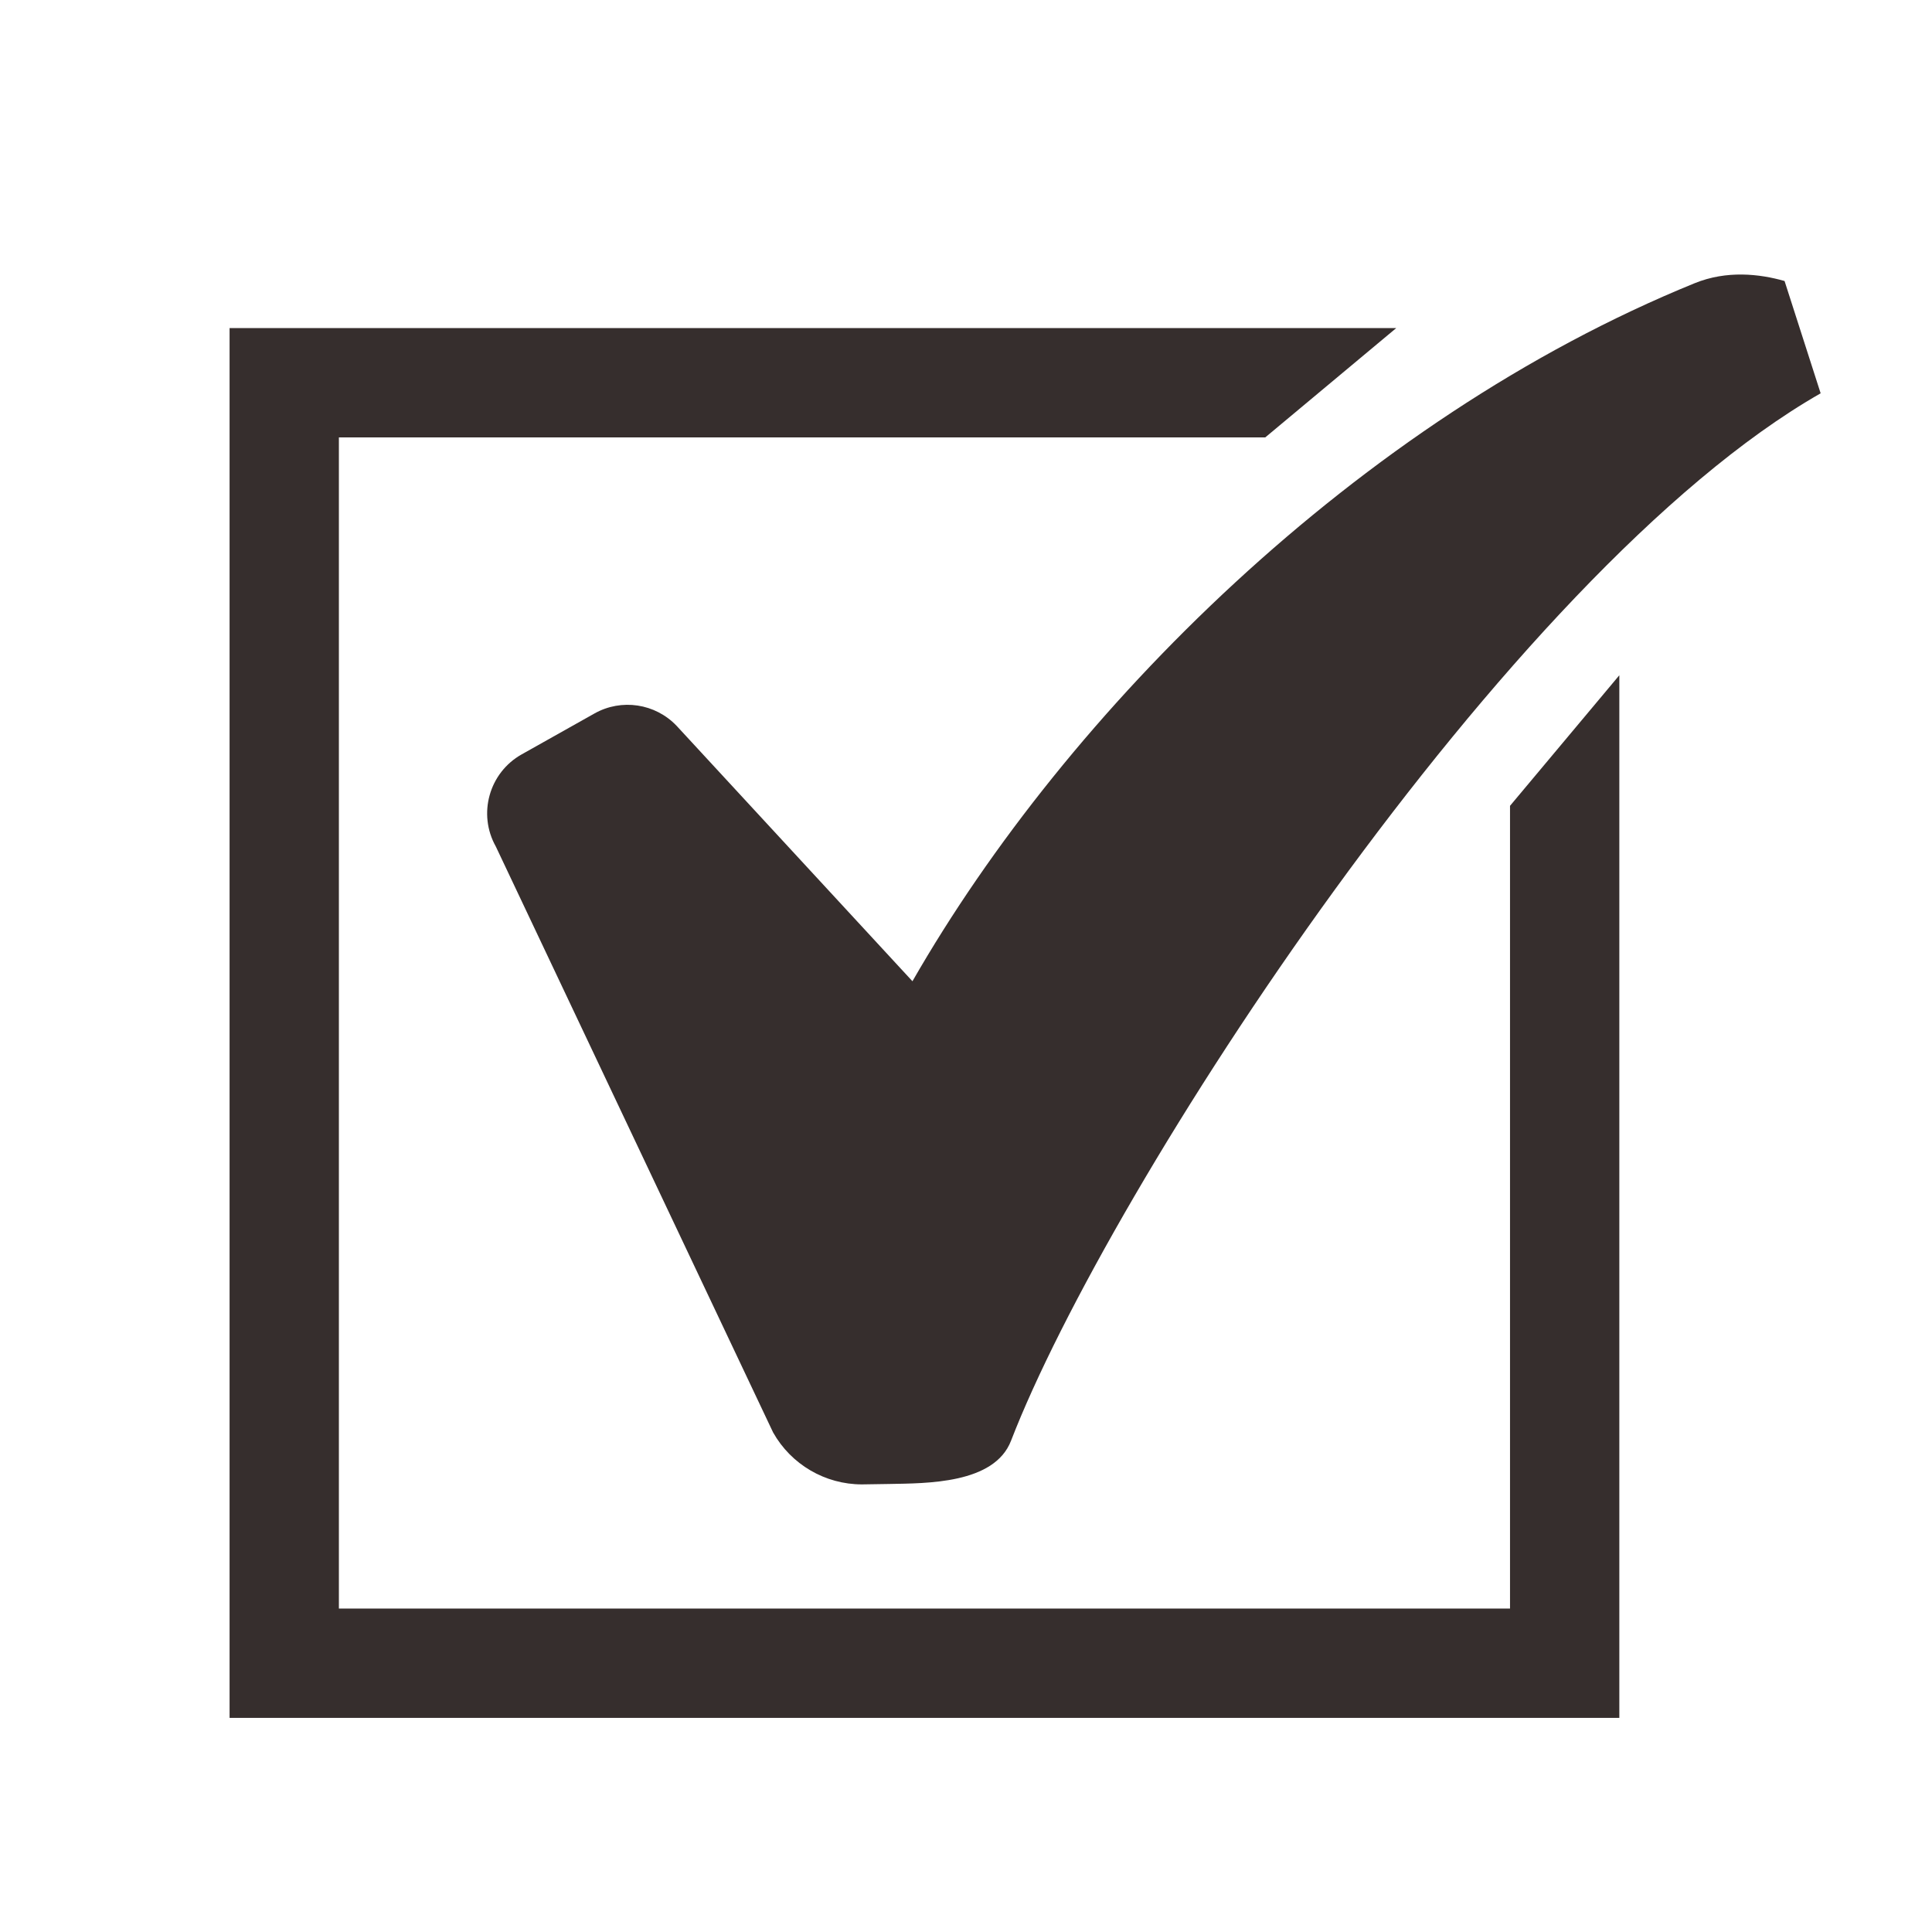
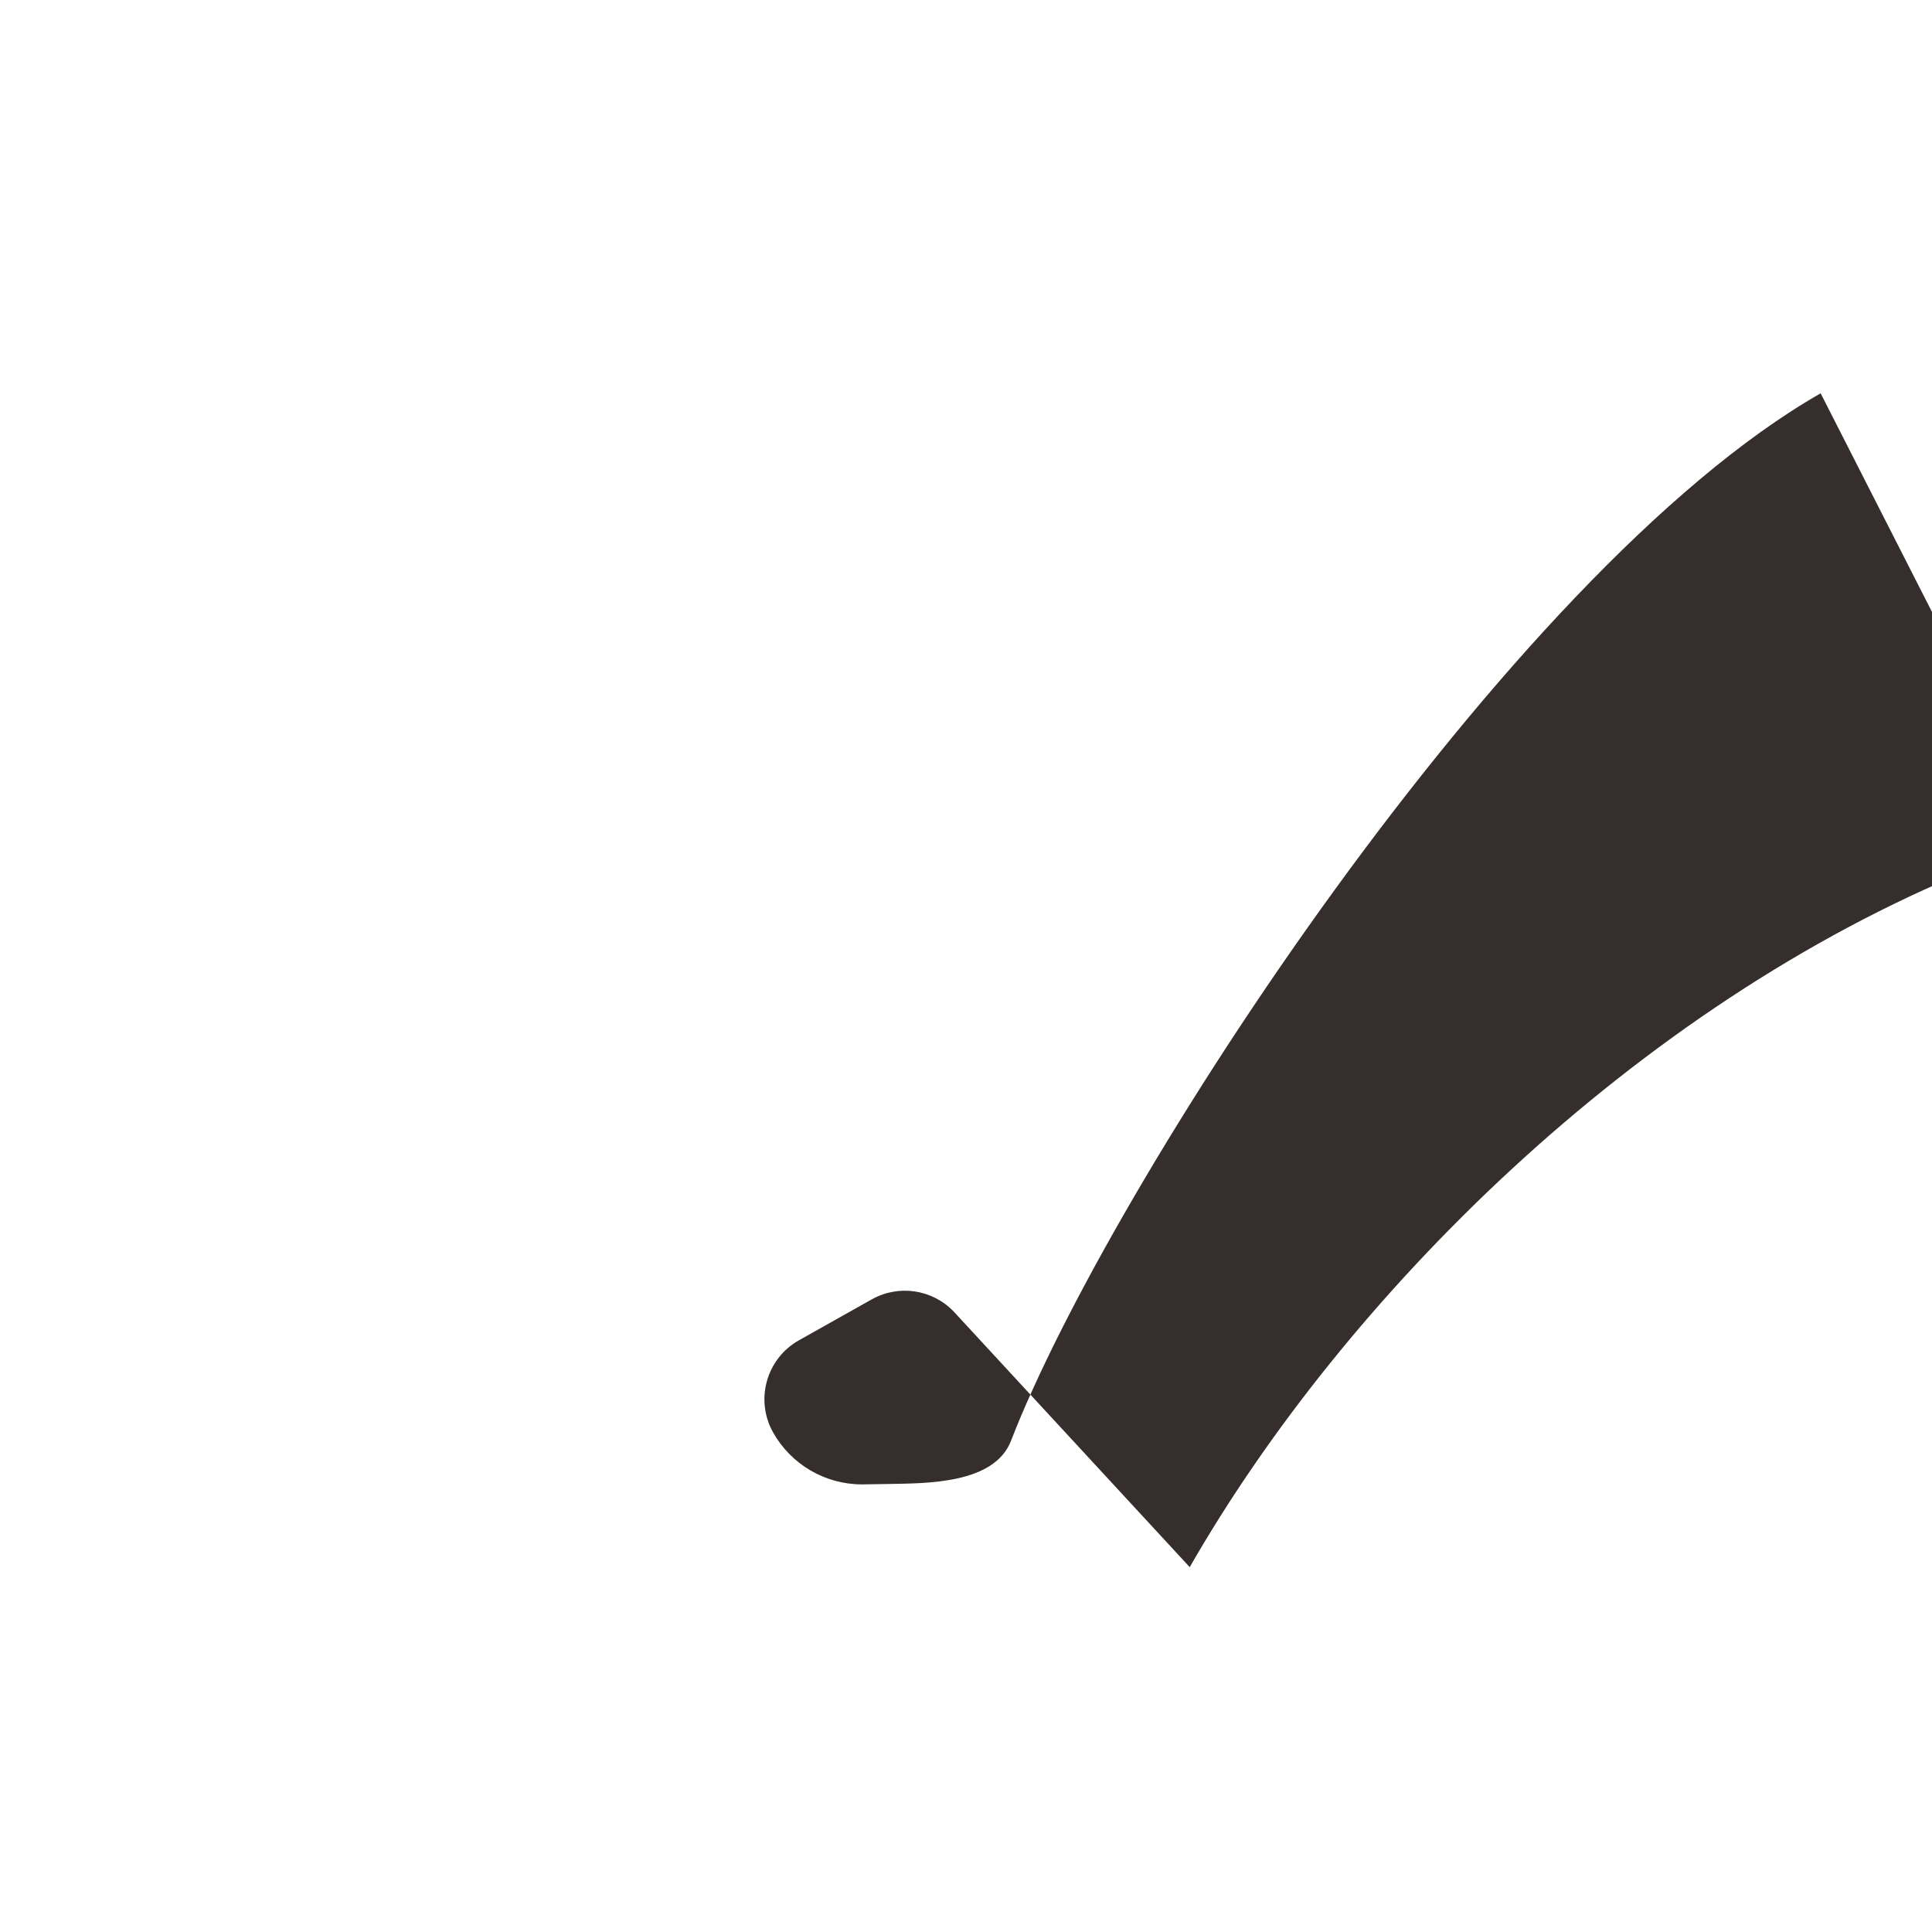
<svg xmlns="http://www.w3.org/2000/svg" id="Layer_1" data-name="Layer 1" viewBox="0 0 512 512">
  <defs>
    <style>      .cls-1 {        fill: #362e2d;      }    </style>
  </defs>
-   <polygon class="cls-1" points="400.17 426.29 89.81 426.29 89.81 115.92 335.3 115.92 370.01 86.95 60.84 86.95 60.84 455.26 429.14 455.26 429.14 178.95 400.17 213.55 400.17 426.29" />
-   <path class="cls-1" d="M482.49,104.23c-83.09,47.48-188.8,210.87-214.56,277.59-4.42,11.45-22.37,11.26-32.31,11.45-.17,0-7.04.11-7.2.11-9.74,0-18.75-5.26-23.54-13.77l-73.48-155.27c-4.85-8.63-1.78-19.57,6.85-24.42l19.29-10.84c7.15-4.02,16.11-2.67,21.77,3.27l62.5,67.69c40.99-71.49,118-148.63,207.28-184.98,8.5-3.46,17.17-2.49,23.84-.59" />
+   <path class="cls-1" d="M482.49,104.23c-83.09,47.48-188.8,210.87-214.56,277.59-4.42,11.45-22.37,11.26-32.31,11.45-.17,0-7.04.11-7.2.11-9.74,0-18.75-5.26-23.54-13.77c-4.85-8.63-1.78-19.57,6.85-24.42l19.29-10.84c7.15-4.02,16.11-2.67,21.77,3.27l62.5,67.69c40.99-71.49,118-148.63,207.28-184.98,8.5-3.46,17.17-2.49,23.84-.59" />
</svg>